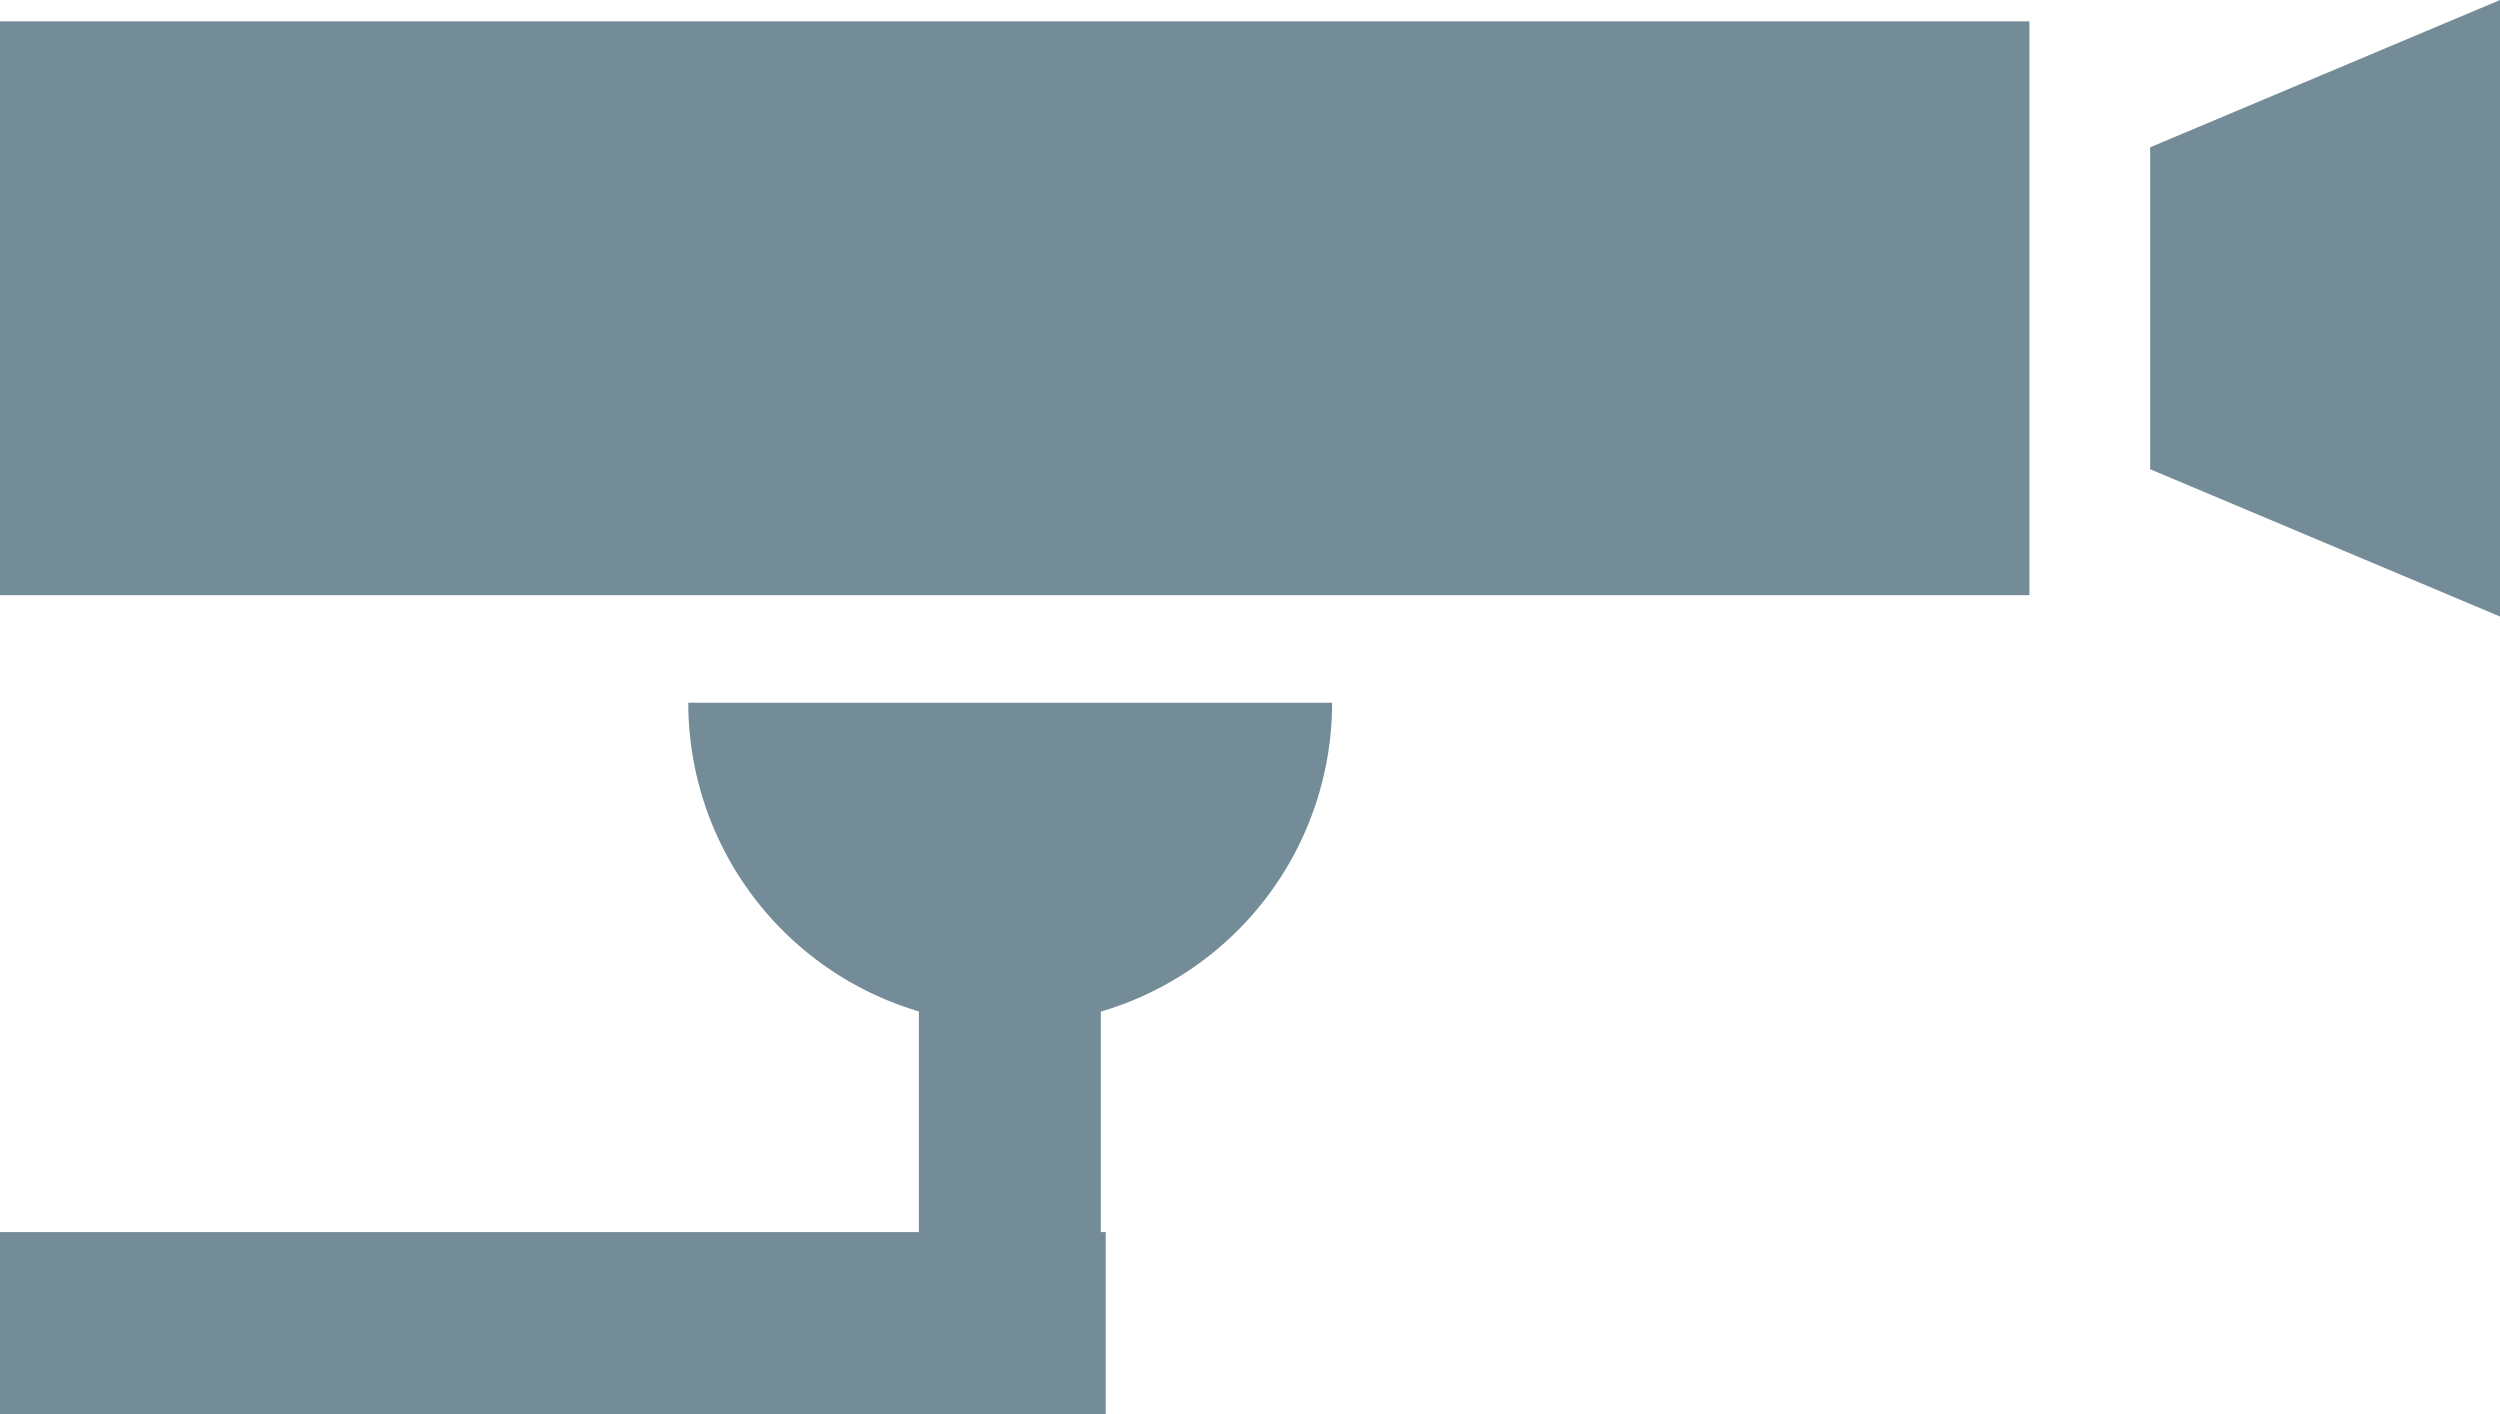
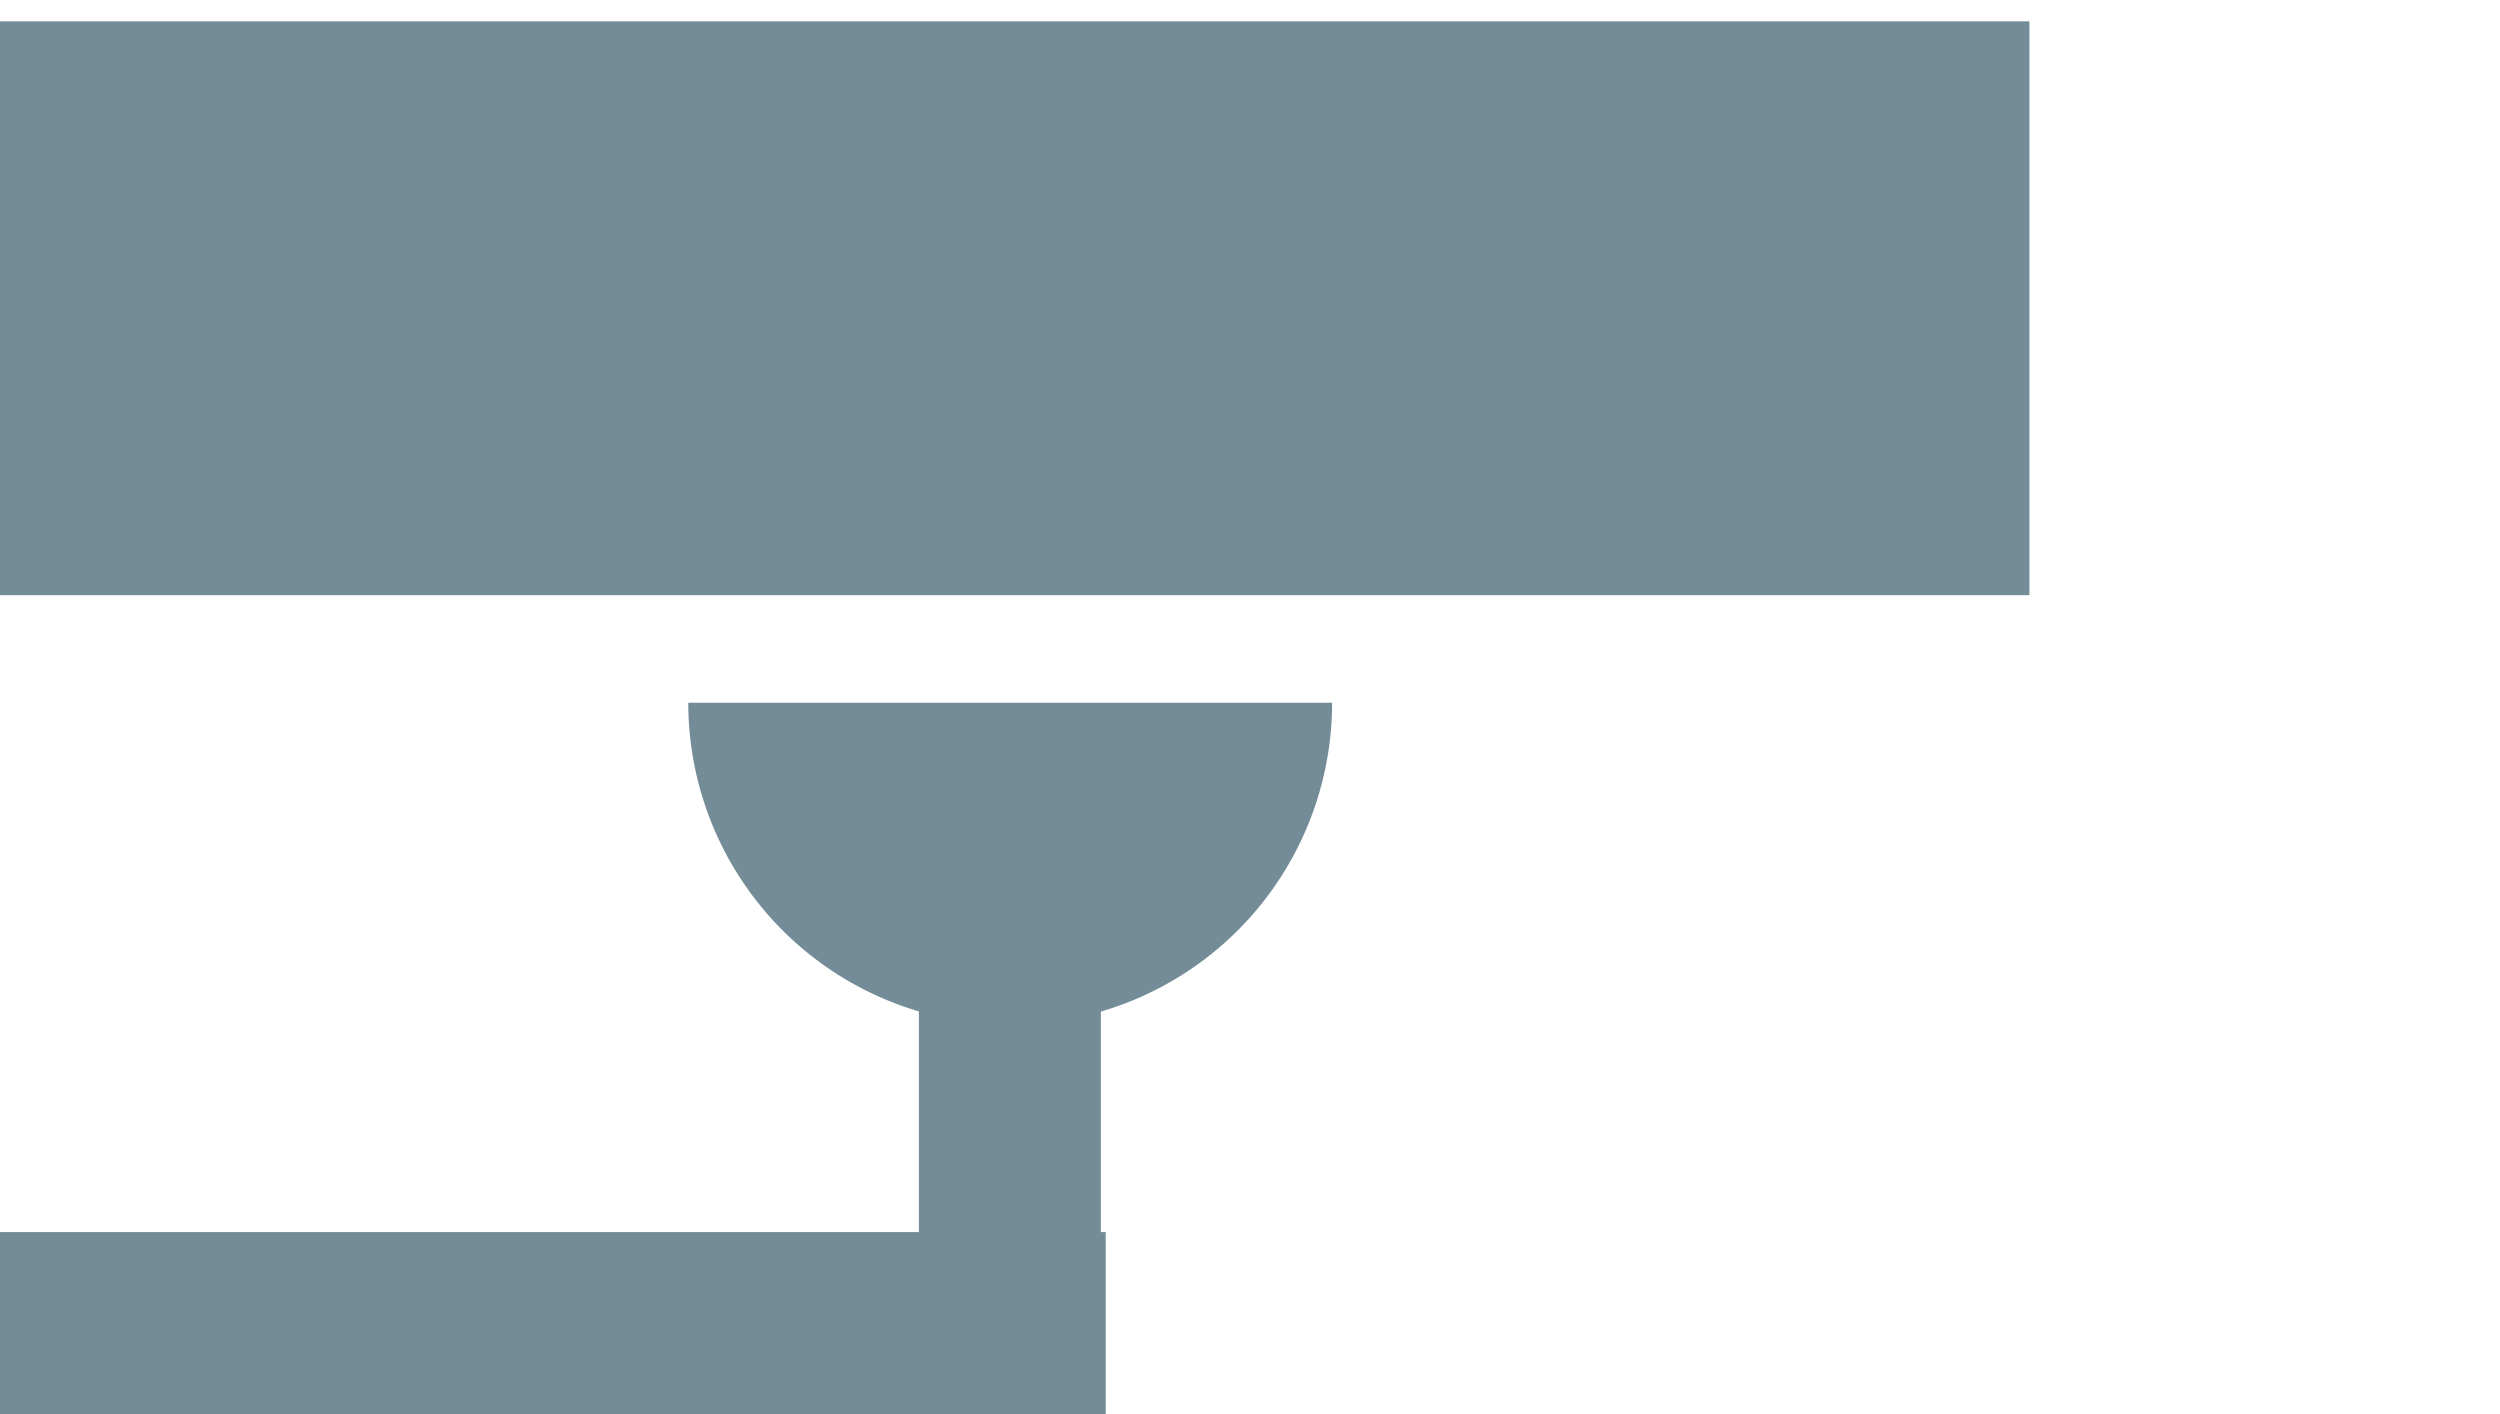
<svg xmlns="http://www.w3.org/2000/svg" width="88.398" height="50" viewBox="0 0 88.398 50">
  <g id="Gruppe_657" data-name="Gruppe 657" transform="translate(2625.552 340.162)">
    <rect id="Rechteck_38" data-name="Rechteck 38" width="71.759" height="20.291" transform="translate(-2625.552 -339.408)" fill="#738c97" />
-     <path id="Pfad_1280" data-name="Pfad 1280" d="M-2522.8-334.954v11.383l12.372,5.209v-21.8Z" transform="translate(-26.724)" fill="#738c97" />
    <path id="Pfad_1281" data-name="Pfad 1281" d="M-2569.866-306.559a11.383,11.383,0,0,1-11.383,11.383,11.383,11.383,0,0,1-11.382-11.383" transform="translate(-8.584 -8.756)" fill="#738c97" />
    <rect id="Rechteck_39" data-name="Rechteck 39" width="6.434" height="16.826" transform="translate(-2593.061 -306.989)" fill="#738c97" />
    <rect id="Rechteck_40" data-name="Rechteck 40" width="6.434" height="39.096" transform="translate(-2586.456 -296.596) rotate(90)" fill="#738c97" />
  </g>
</svg>